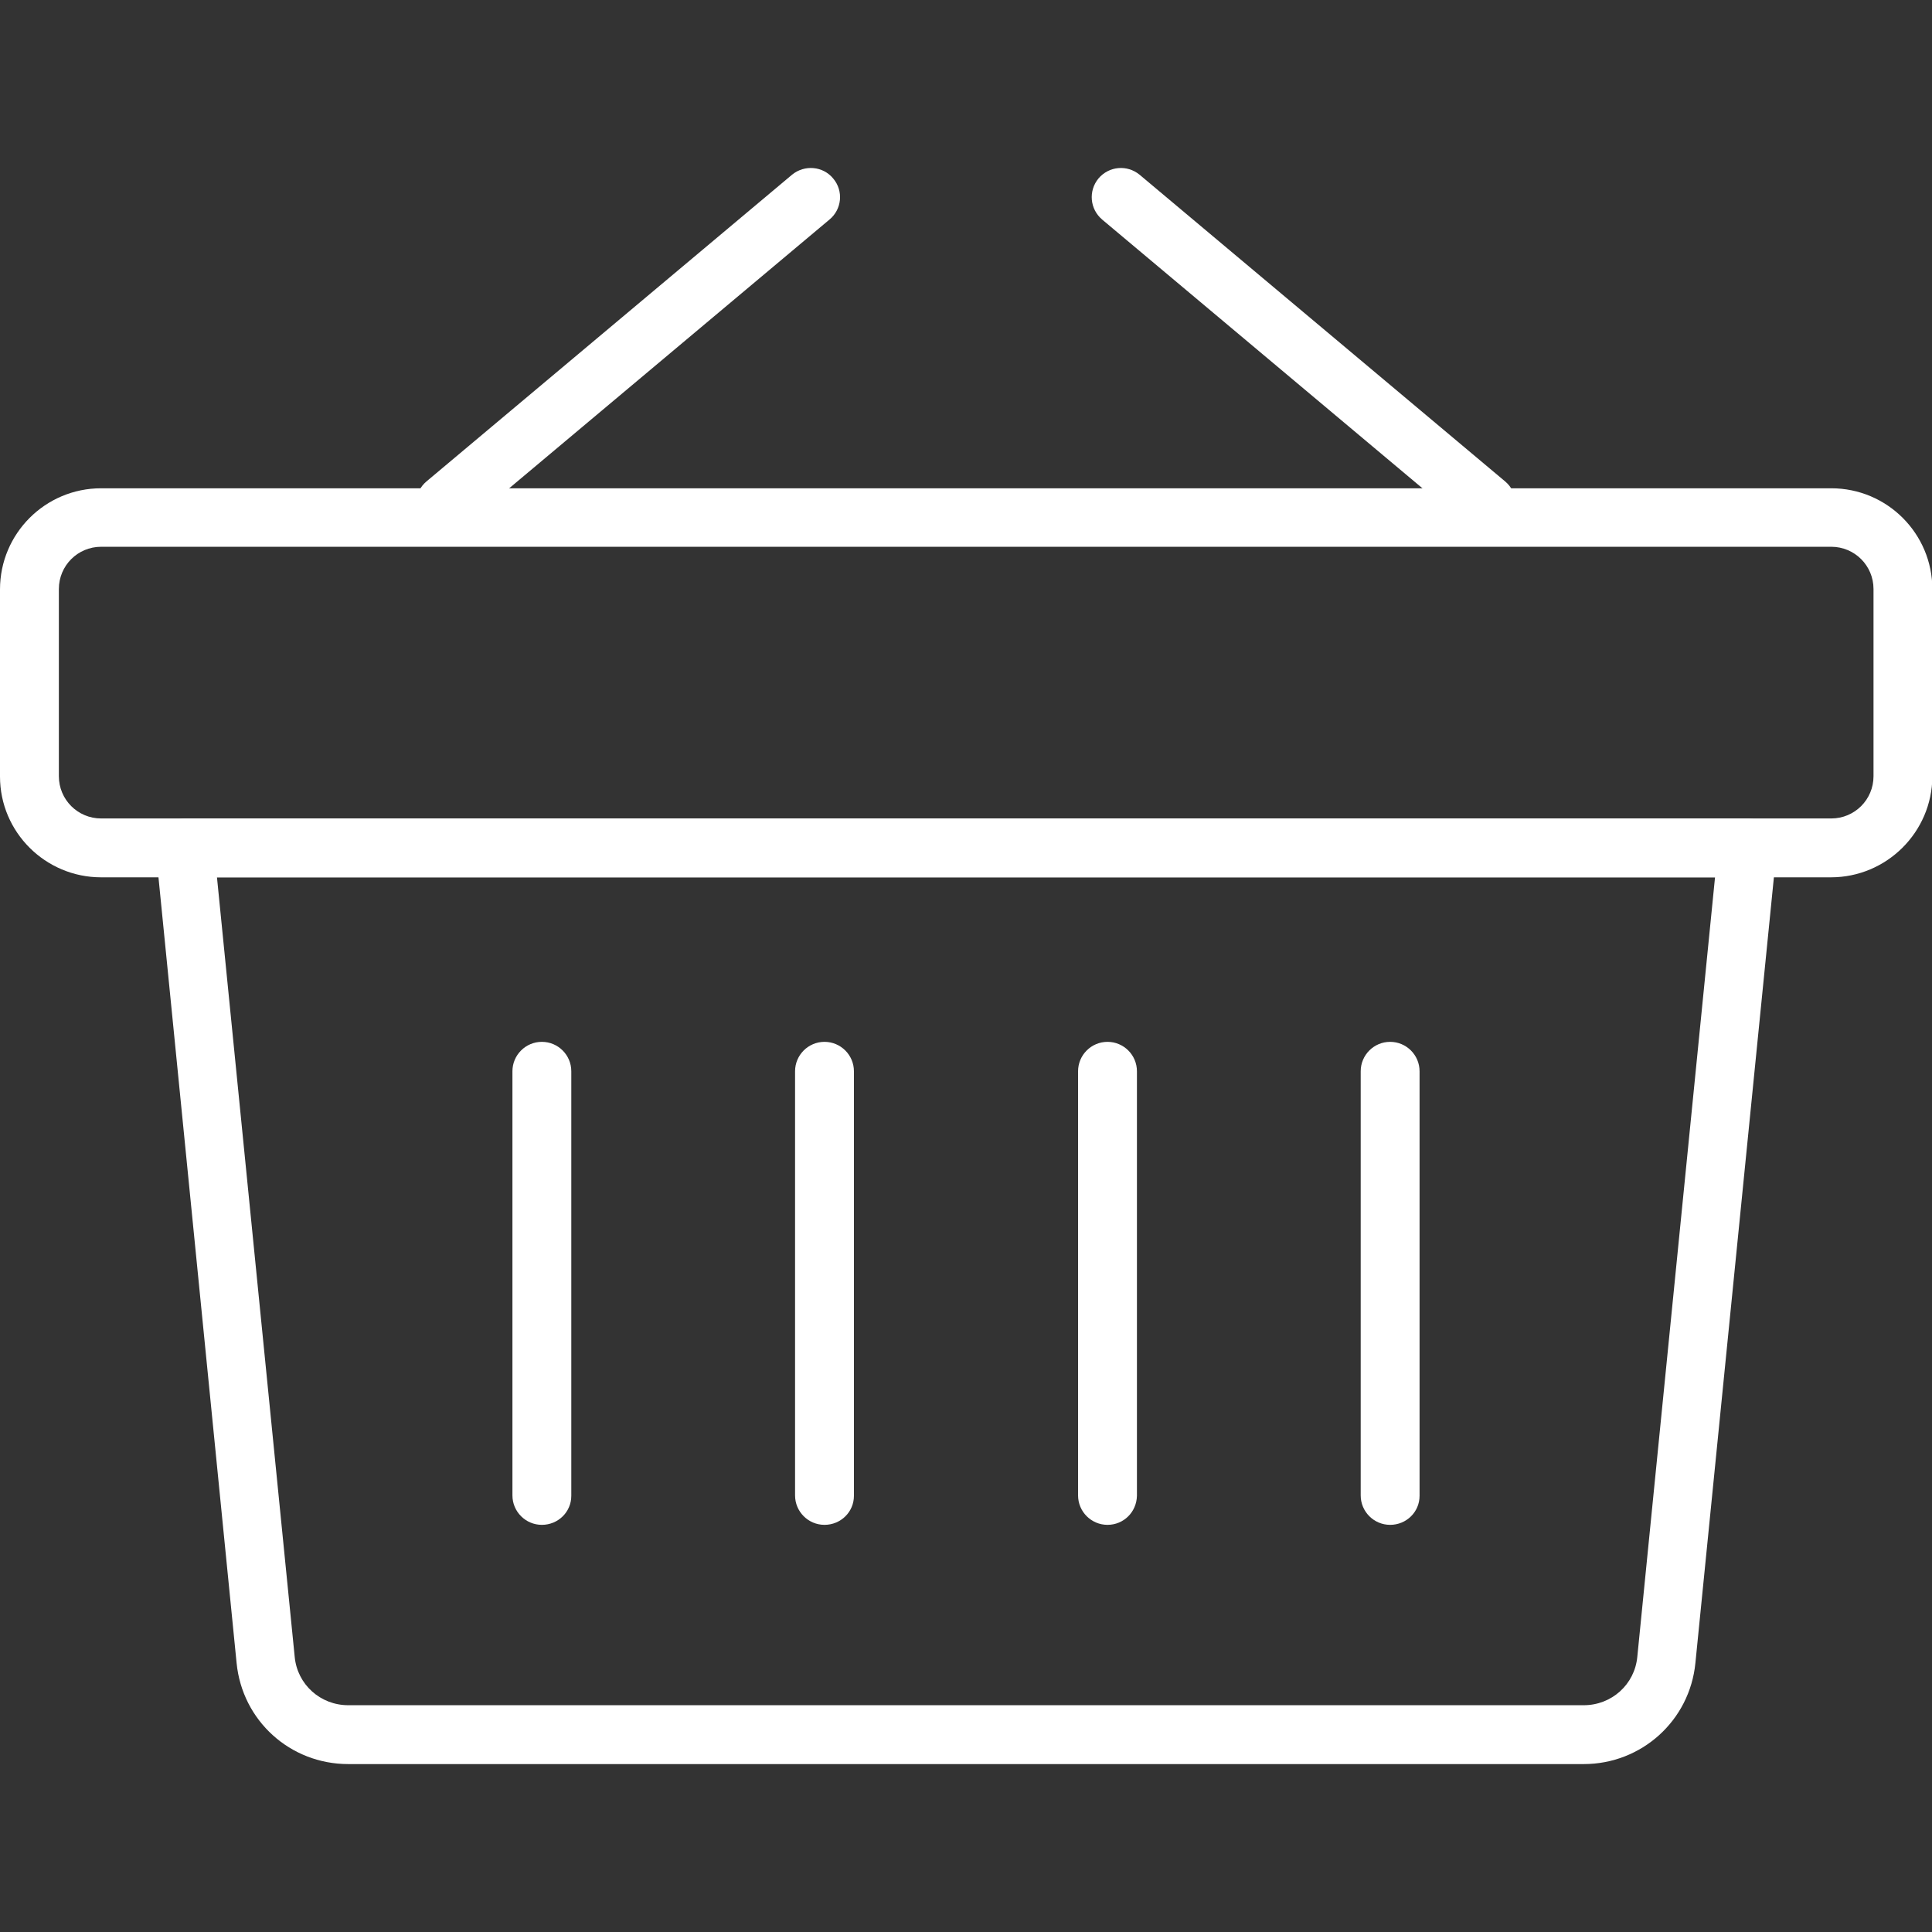
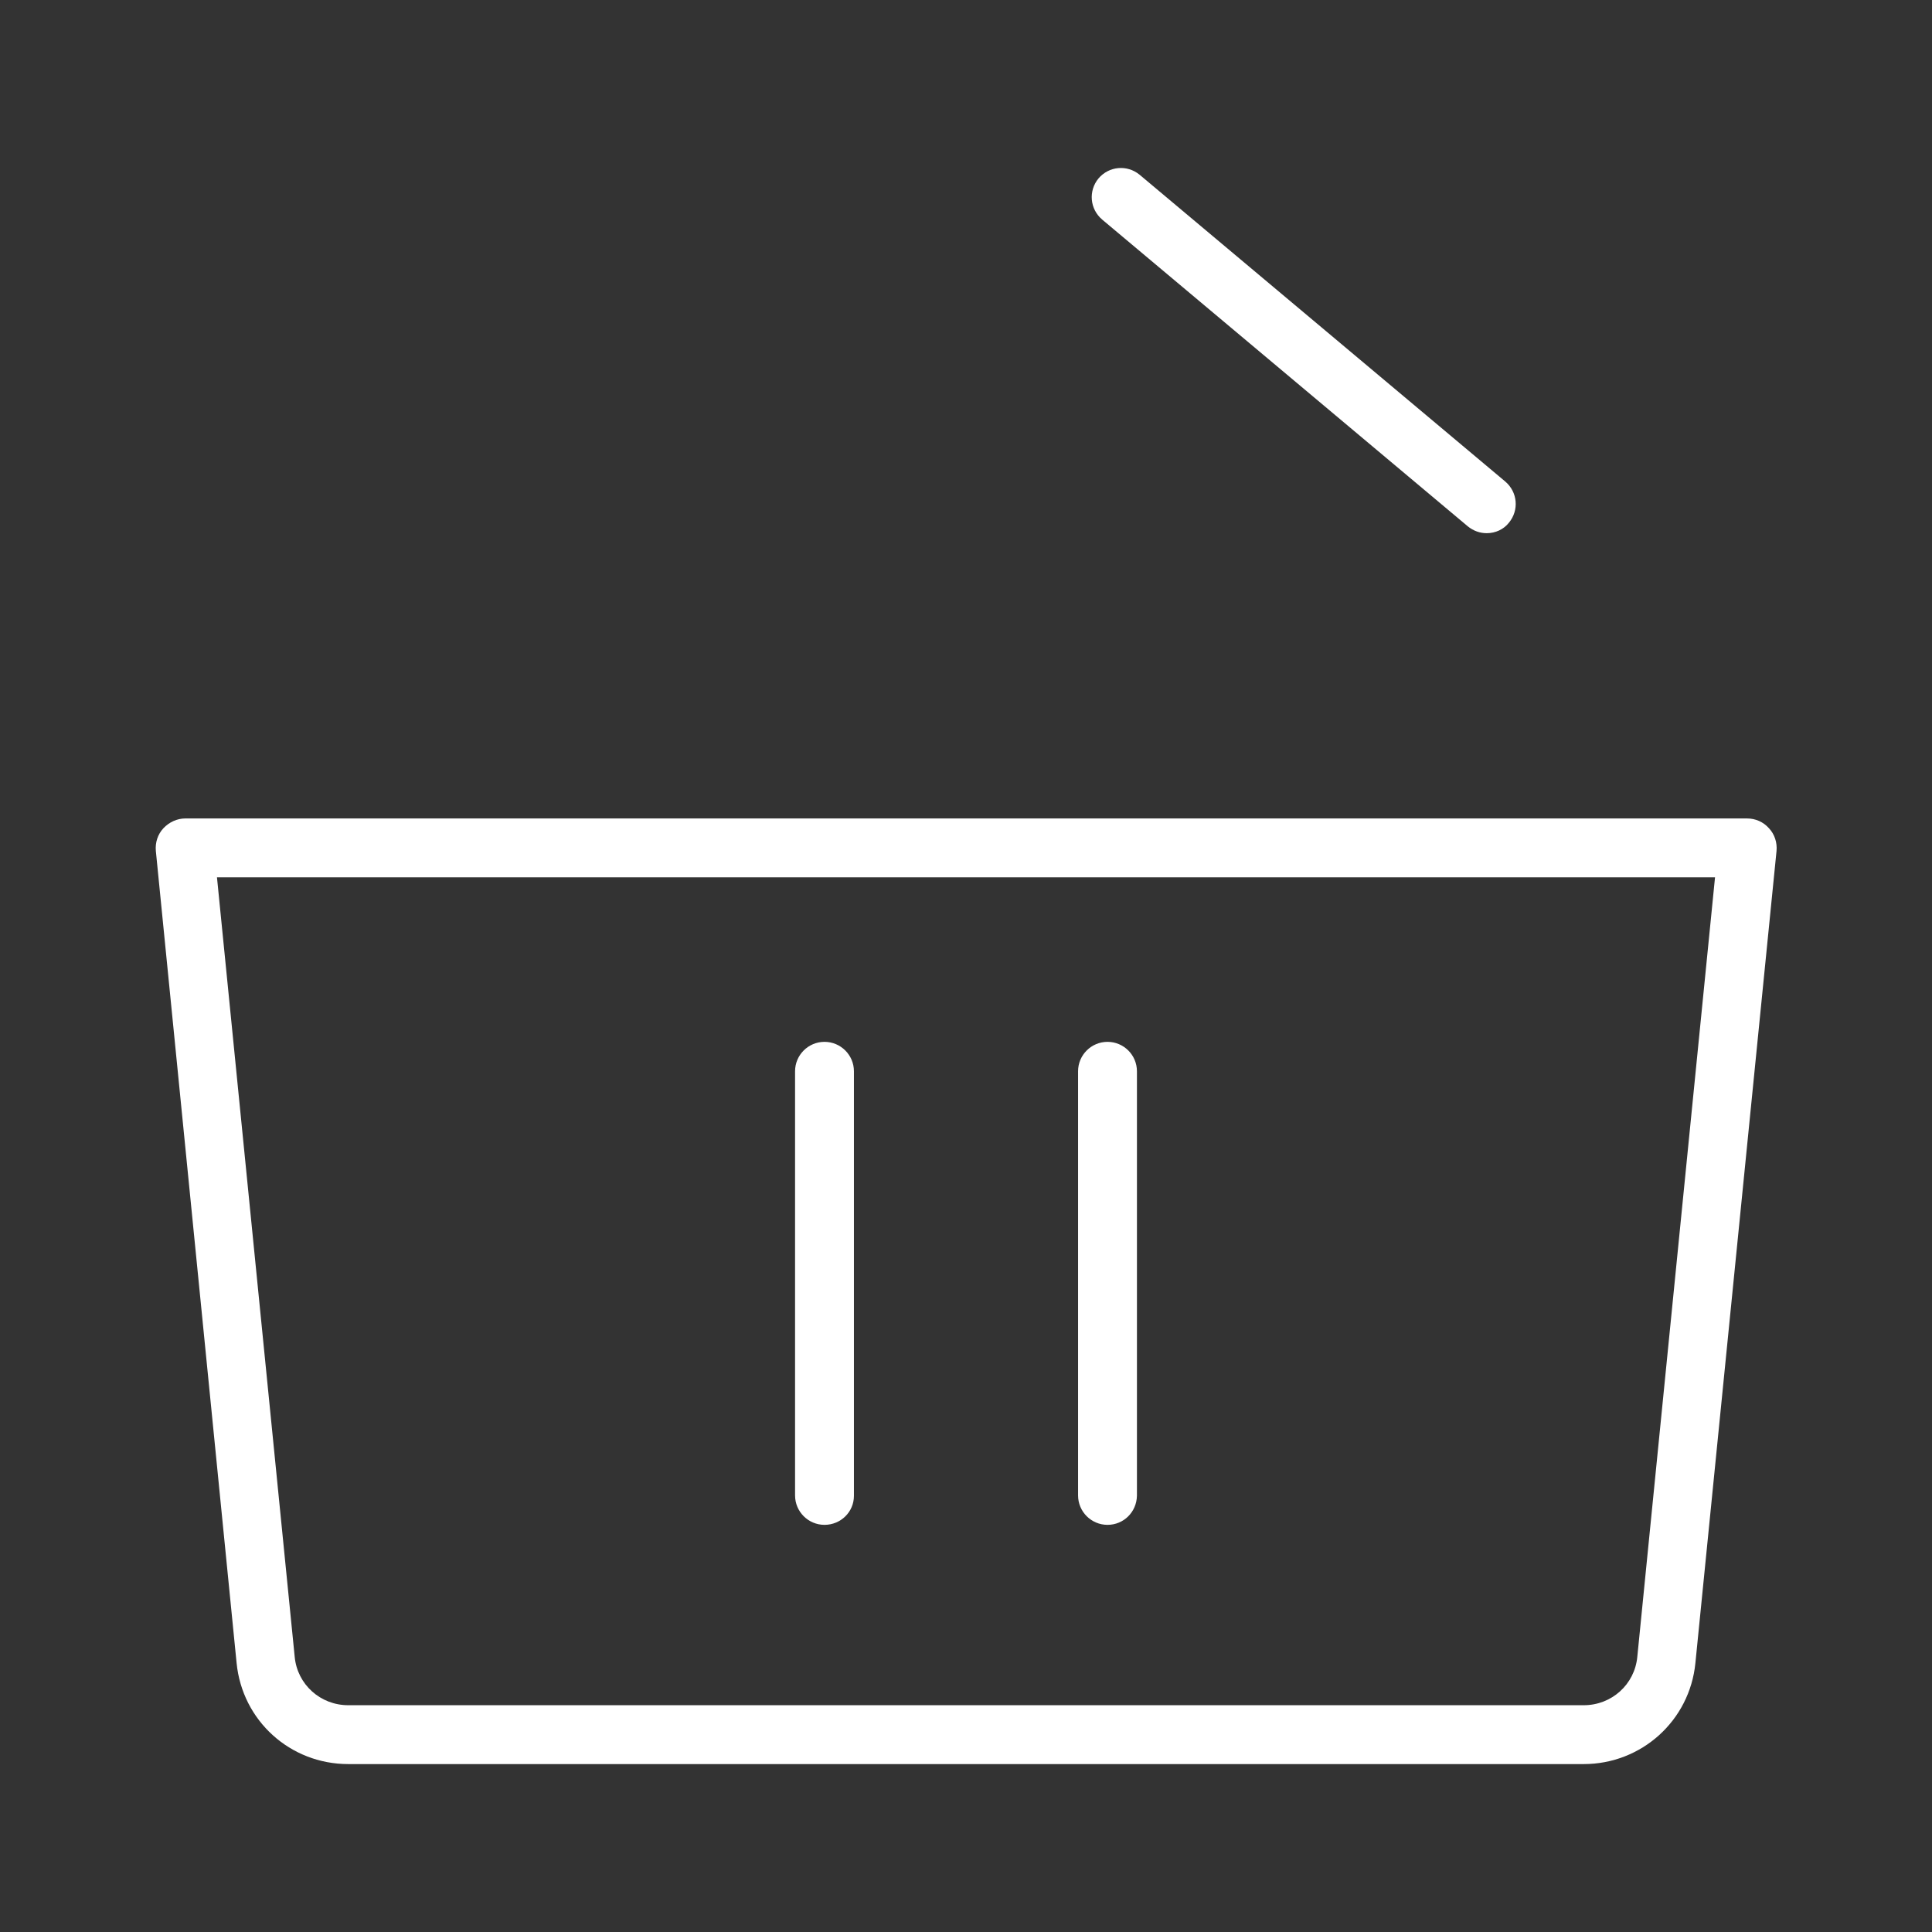
<svg xmlns="http://www.w3.org/2000/svg" version="1.1" id="Capa_1" x="0px" y="0px" viewBox="0 0 512 512" style="enable-background:new 0 0 512 512;" xml:space="preserve">
  <rect x="0" y="0" width="512" height="512" fill="#333333" stroke="none" />
  <style type="text/css">
	.st0{fill:#FFFFFF;}
</style>
  <g>
    <g>
      <path class="st0" d="M419.7,467.5H92.3c-15.4,0-28.1-11.5-29.6-26.8L41.3,225.5c-0.2-2.2,0.5-4.4,2-6c1.5-1.6,3.6-2.6,5.8-2.6H463    c2.2,0,4.3,0.9,5.8,2.6c1.5,1.6,2.2,3.8,2,6l-21.5,215.2C447.8,456,435,467.5,419.7,467.5z M57.5,232.5l20.6,206.6    c0.7,7.3,6.8,12.8,14.2,12.8h327.4c7.4,0,13.5-5.5,14.2-12.8l20.6-206.6C454.5,232.5,57.5,232.5,57.5,232.5z" />
      <g>
        <g>
-           <path class="st0" d="M118,141.3c-2.2,0-4.4-0.9-5.9-2.8c-2.8-3.3-2.3-8.2,0.9-10.9l96.9-81.3c3.3-2.7,8.2-2.3,10.9,1      c2.8,3.3,2.3,8.2-1,10.9l-96.9,81.3C121.5,140.7,119.7,141.3,118,141.3z" />
-         </g>
+           </g>
        <g>
          <path class="st0" d="M394,141.3c-1.8,0-3.5-0.6-5-1.8l-96.9-81.3c-3.3-2.8-3.7-7.6-1-10.9c2.8-3.3,7.6-3.7,10.9-1l96.9,81.3      c3.3,2.8,3.7,7.6,1,10.9C398.5,140.3,396.3,141.3,394,141.3z" />
        </g>
      </g>
-       <path class="st0" d="M485.2,232.5H26.8C12,232.5,0,220.5,0,205.8v-49.6c0-14.8,12-26.8,26.8-26.8h458.5c14.8,0,26.8,12,26.8,26.8    v49.6C512,220.5,500,232.5,485.2,232.5z M26.8,144.9c-6.2,0-11.2,5-11.2,11.2v49.6c0,6.2,5,11.2,11.2,11.2h458.5    c6.2,0,11.2-5,11.2-11.2v-49.6c0-6.2-5-11.2-11.2-11.2H26.8z" />
    </g>
    <g>
-       <path class="st0" d="M143.6,404.1c-4.3,0-7.8-3.5-7.8-7.8V283.9c0-4.3,3.5-7.8,7.8-7.8s7.8,3.5,7.8,7.8v112.5    C151.4,400.7,147.9,404.1,143.6,404.1z" />
      <path class="st0" d="M218.5,404.1c-4.3,0-7.8-3.5-7.8-7.8V283.9c0-4.3,3.5-7.8,7.8-7.8s7.8,3.5,7.8,7.8v112.5    C226.3,400.7,222.8,404.1,218.5,404.1z" />
      <path class="st0" d="M293.5,404.1c-4.3,0-7.8-3.5-7.8-7.8V283.9c0-4.3,3.5-7.8,7.8-7.8s7.8,3.5,7.8,7.8v112.5    C301.2,400.7,297.8,404.1,293.5,404.1z" />
-       <path class="st0" d="M368.4,404.1c-4.3,0-7.8-3.5-7.8-7.8V283.9c0-4.3,3.5-7.8,7.8-7.8s7.8,3.5,7.8,7.8v112.5    C376.2,400.7,372.7,404.1,368.4,404.1z" />
    </g>
  </g>
</svg>